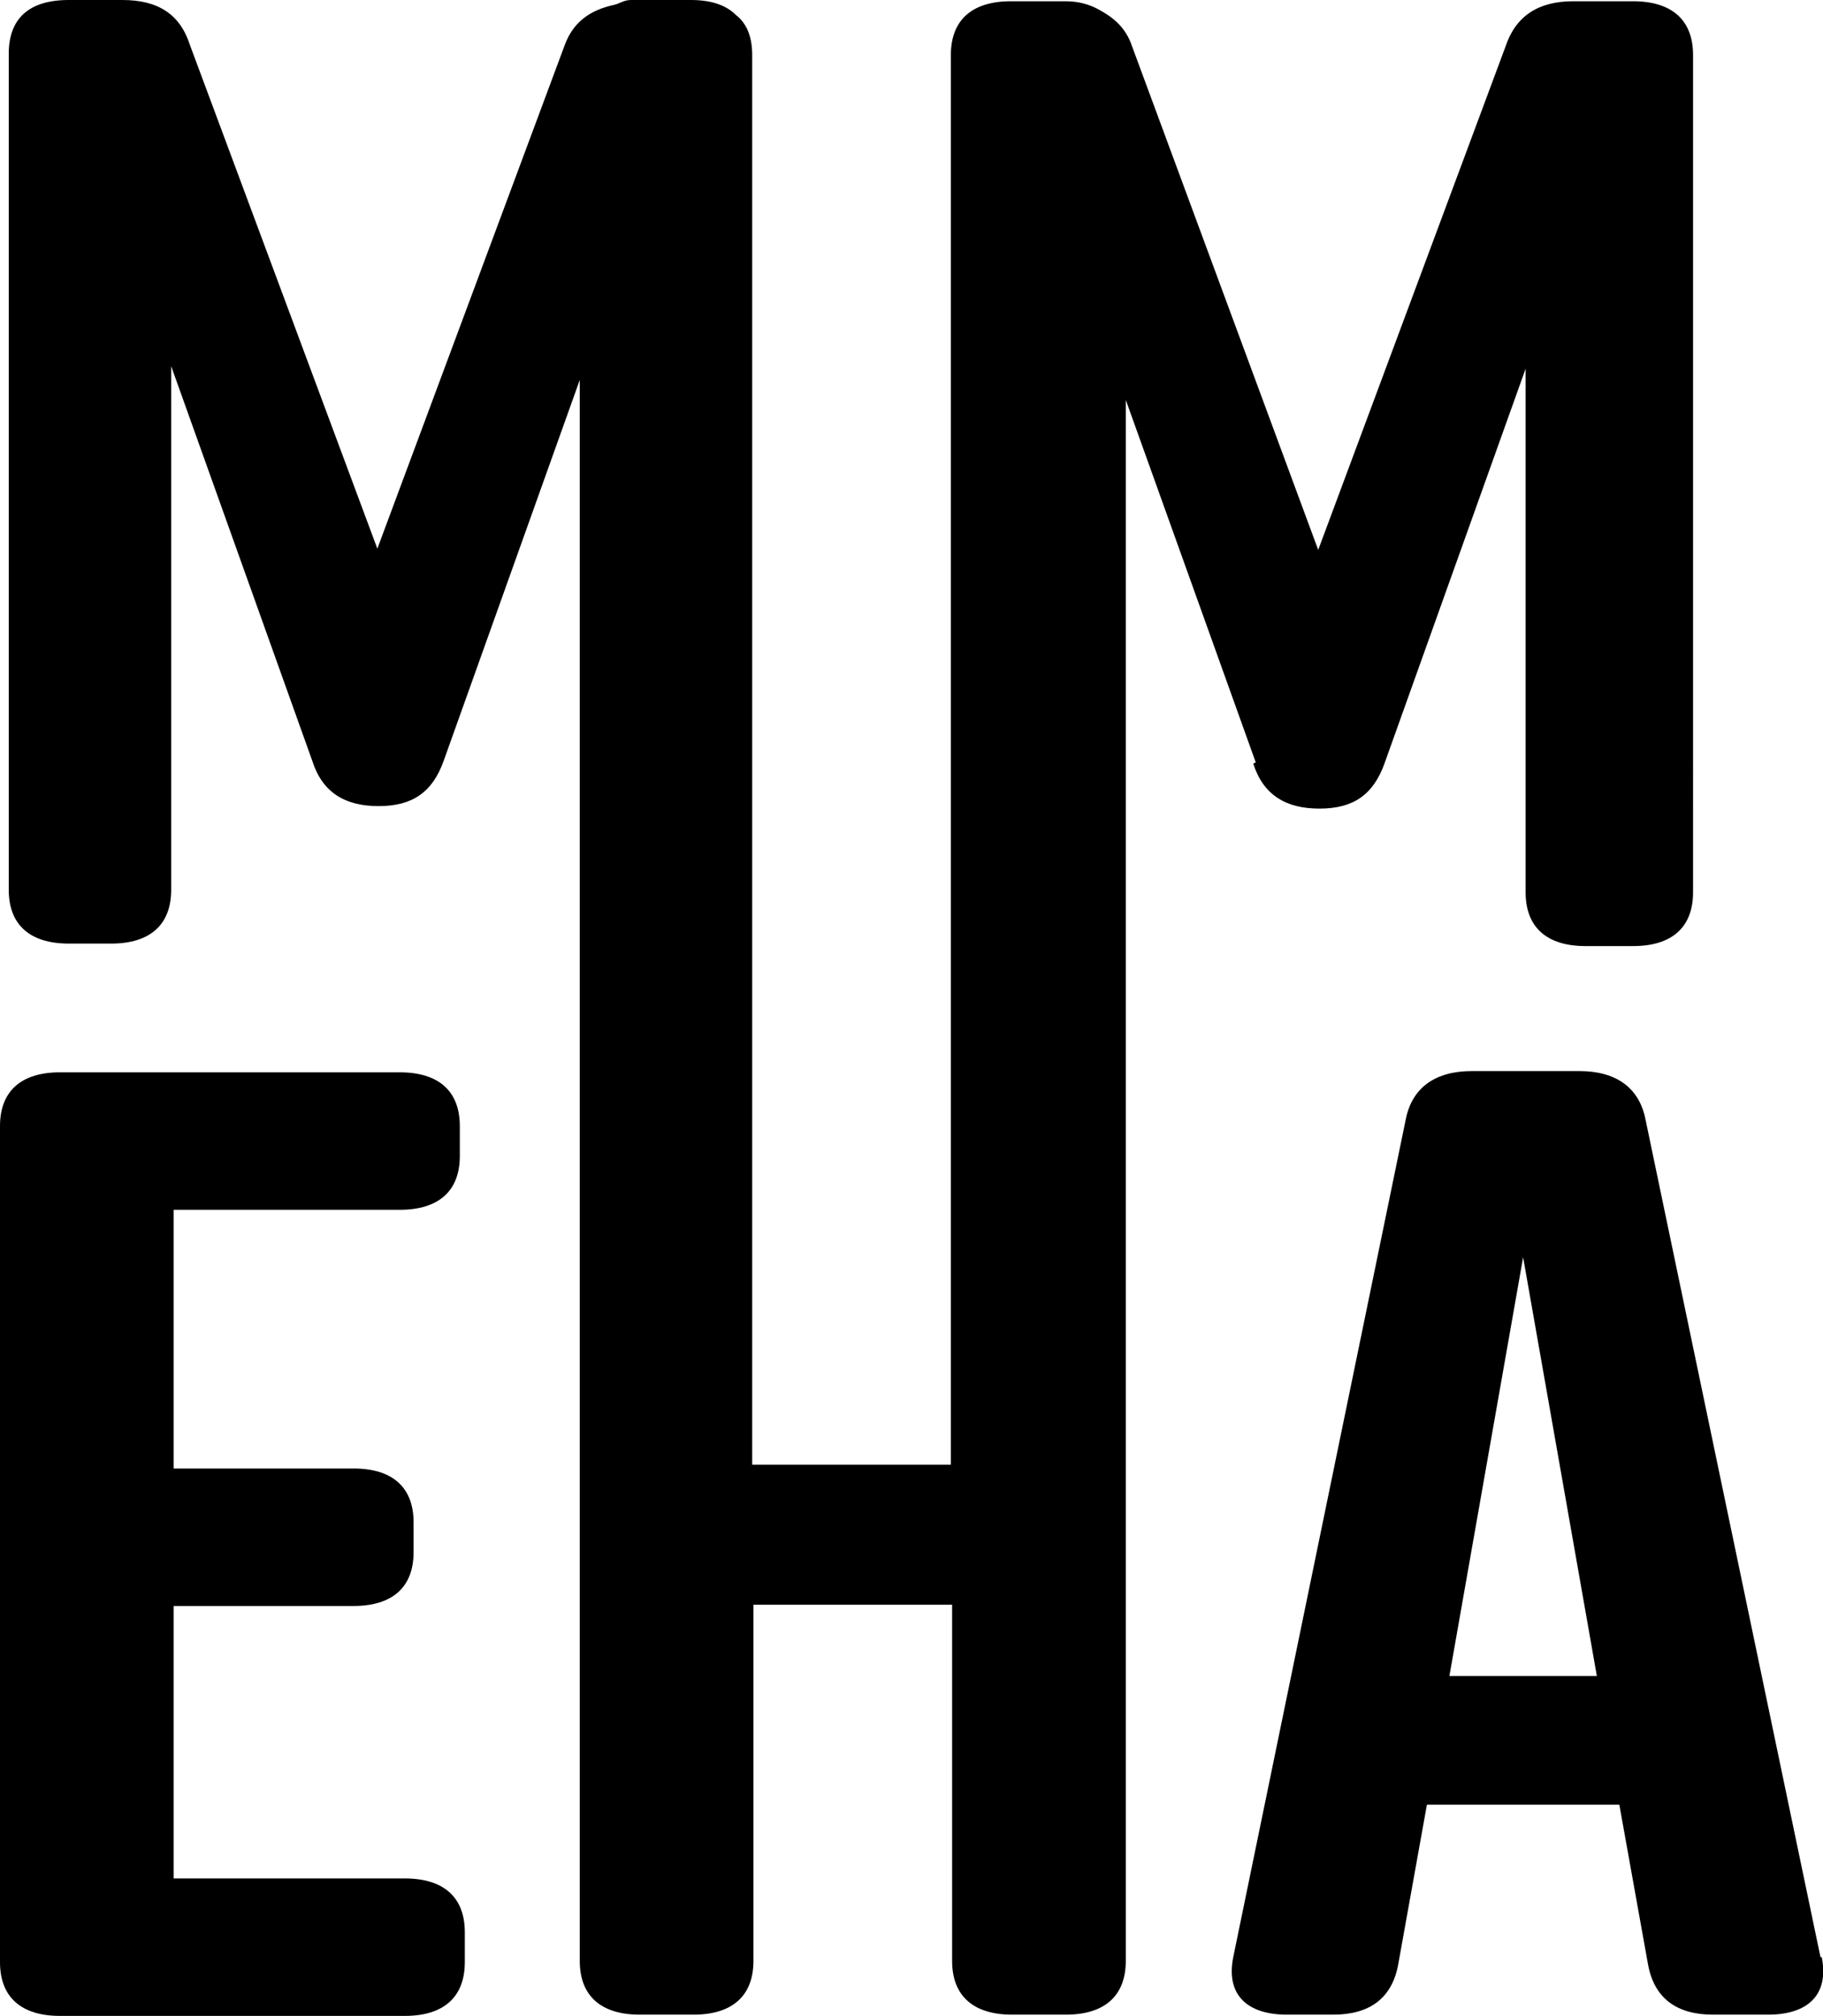
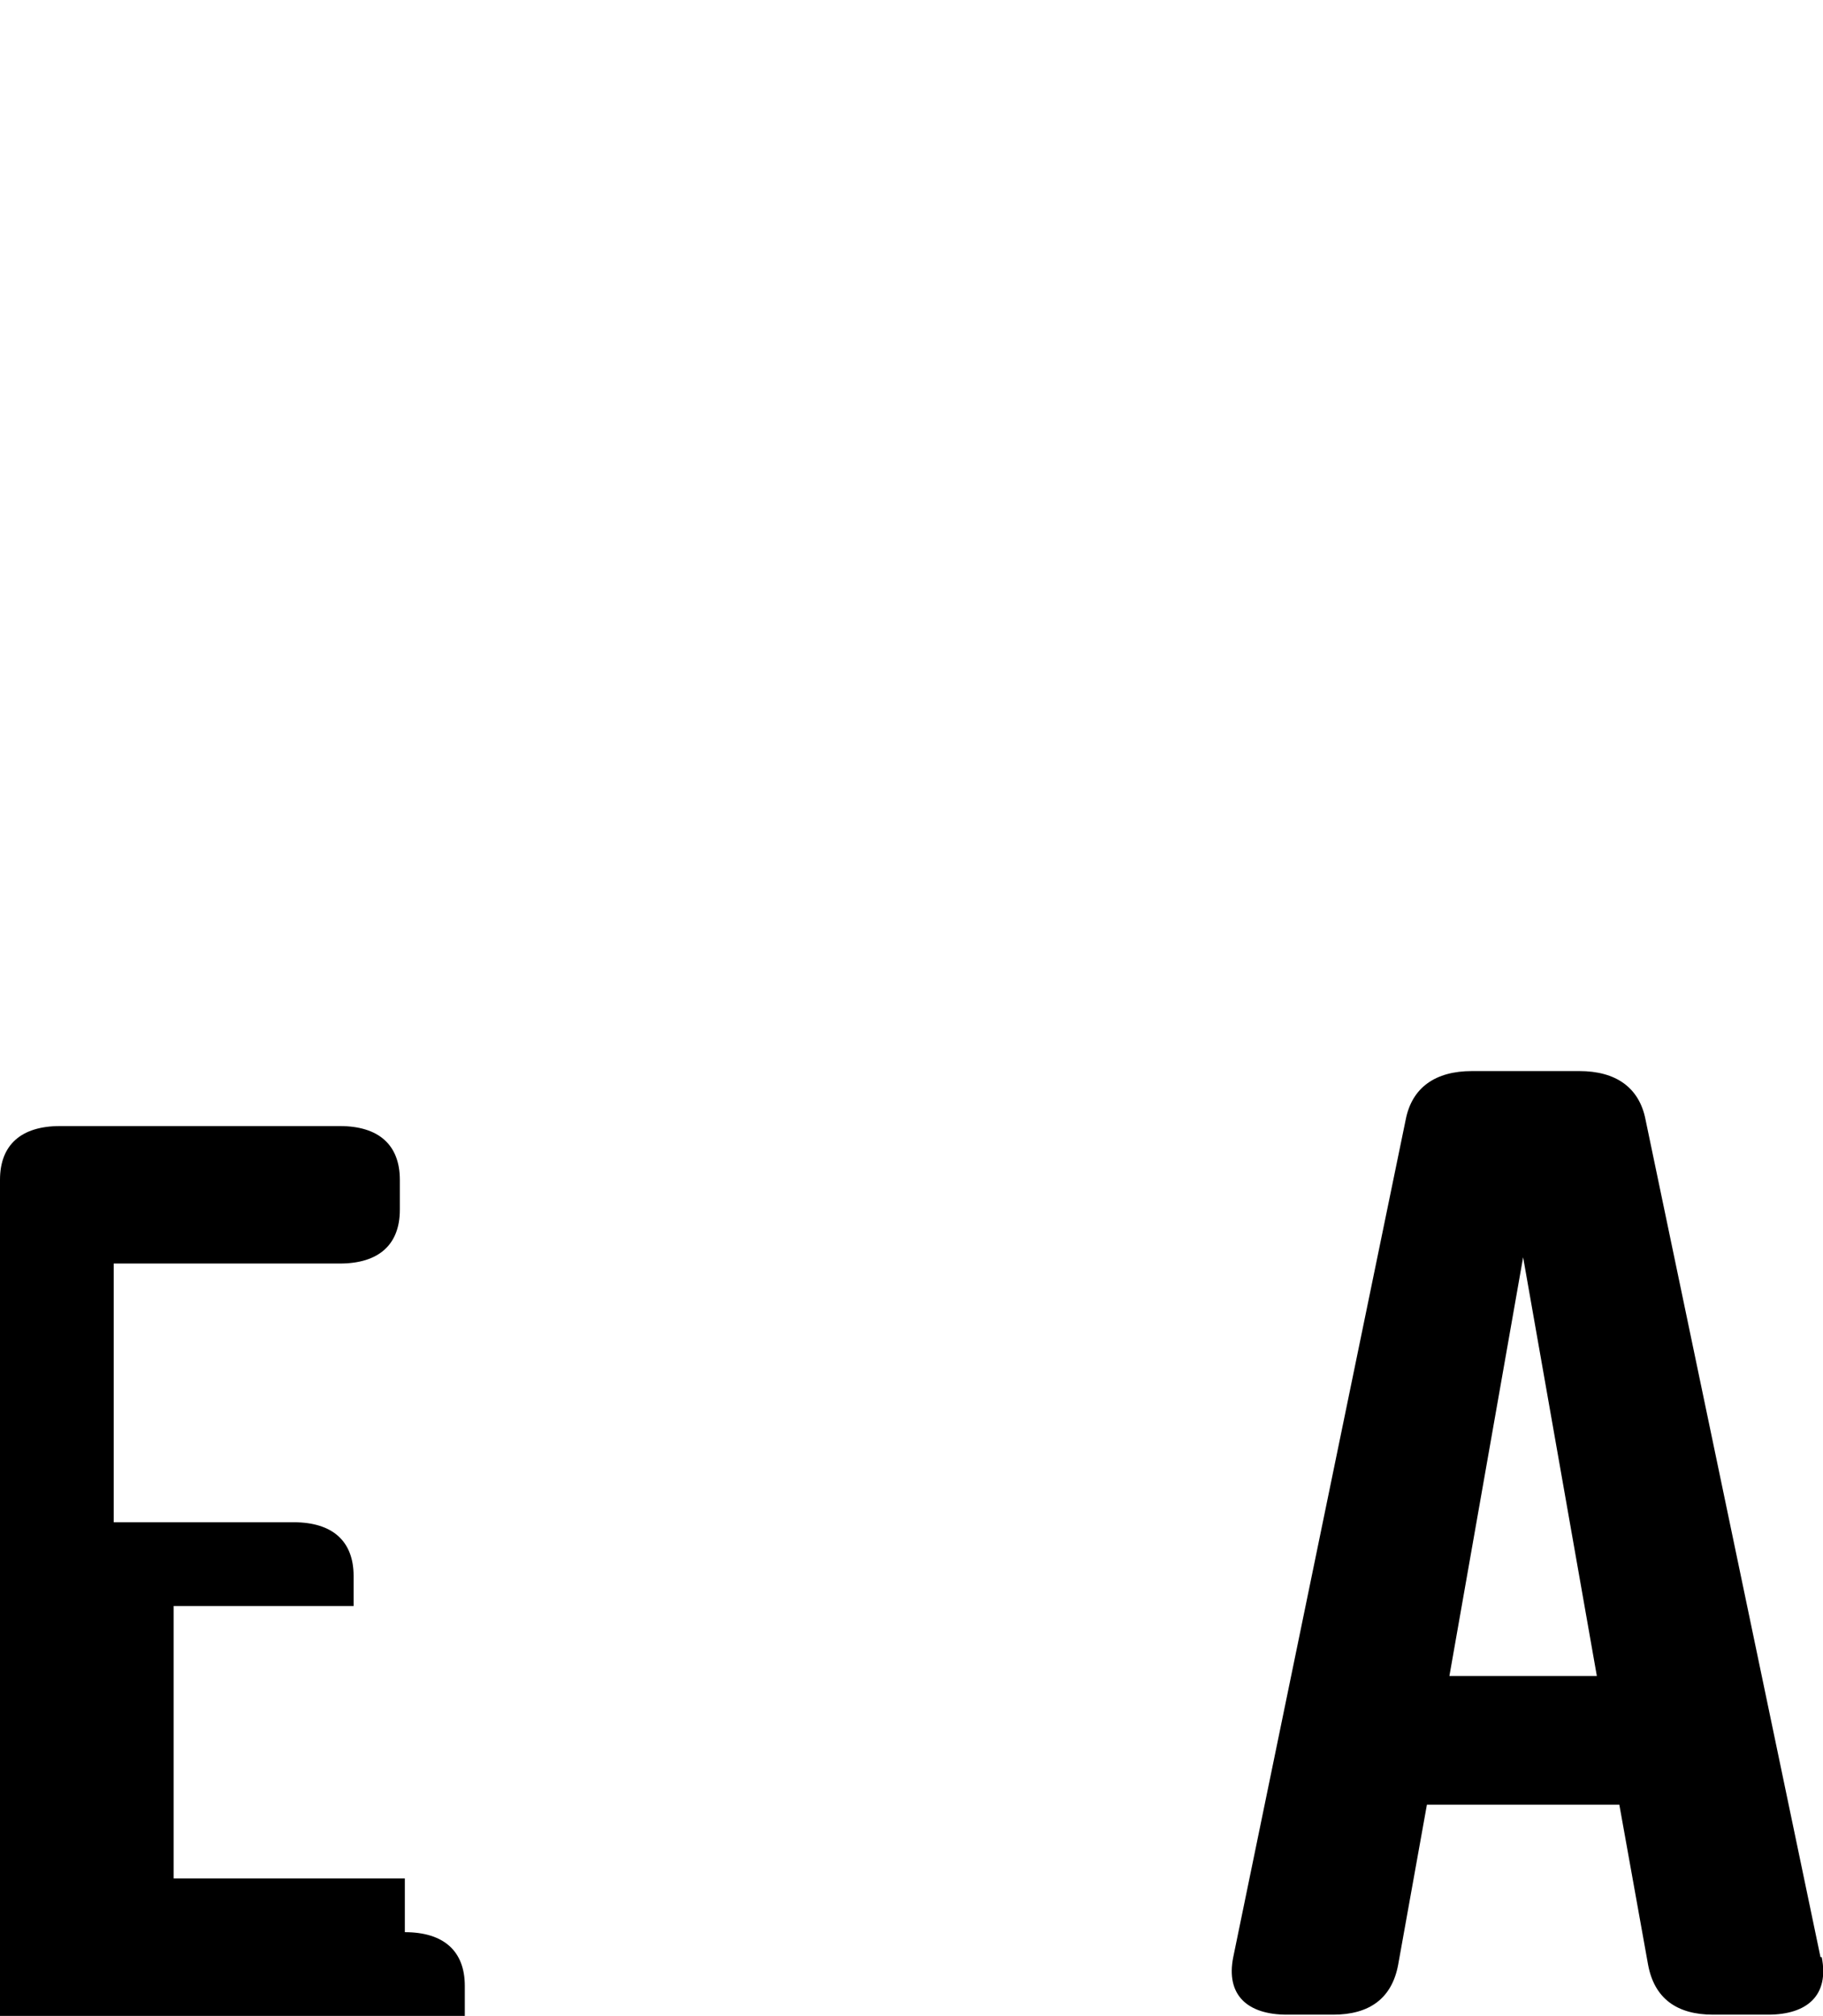
<svg xmlns="http://www.w3.org/2000/svg" id="Layer_2" viewBox="0 0 14.59 16.13">
  <g id="Layer_1-2">
-     <path d="m10.03,6.11c.08.25.26.36.53.36s.43-.11.52-.36l1.13-3.16v4.19c0,.28.17.43.48.43h.38c.31,0,.48-.15.48-.43V.44c0-.28-.17-.43-.48-.43h-.48c-.28,0-.46.12-.54.36l-1.5,4.03L9.06.37c-.05-.15-.15-.23-.26-.29-.07-.04-.16-.07-.27-.07,0,0,0,0,0,0h-.44c-.31,0-.48.15-.48.43v11.28h-1.59V.44c0-.14-.04-.25-.13-.32-.08-.08-.2-.12-.36-.12h-.48c-.06,0-.09.03-.14.04,0,0,0,0,0,0-.18.04-.32.13-.39.32l-1.5,4.03L1.52.36c-.08-.25-.26-.36-.54-.36h-.43C.23,0,.07.15.07.43v6.69c0,.28.17.43.48.43h.34c.31,0,.48-.15.48-.43V2.93l1.13,3.16c.08.25.26.36.53.36s.43-.11.52-.36l1.09-3.05v12.65c0,.28.17.43.48.43h.43c.31,0,.48-.15.48-.43v-2.85h1.59v2.85c0,.28.17.43.48.43h.43c.31,0,.48-.15.48-.43V3.2l1.04,2.9Z" />
-     <path d="m3.24,15.03h-1.85v-2.18h1.44c.31,0,.48-.15.48-.43v-.24c0-.28-.17-.43-.48-.43h-1.44v-2.07h1.81c.31,0,.48-.15.48-.43v-.24c0-.28-.17-.43-.48-.43H.48c-.31,0-.48.15-.48.43v6.69c0,.28.17.43.48.43h2.76c.31,0,.48-.15.48-.43v-.24c0-.28-.17-.43-.48-.43Z" />
+     <path d="m3.24,15.03h-1.85v-2.18h1.44v-.24c0-.28-.17-.43-.48-.43h-1.44v-2.07h1.81c.31,0,.48-.15.48-.43v-.24c0-.28-.17-.43-.48-.43H.48c-.31,0-.48.15-.48.43v6.69c0,.28.17.43.48.43h2.76c.31,0,.48-.15.48-.43v-.24c0-.28-.17-.43-.48-.43Z" />
    <path d="m14.57,15.66l-1.4-6.7c-.05-.26-.24-.39-.53-.39h-.86c-.29,0-.48.13-.53.39l-1.38,6.7c-.06.3.11.46.43.46h.37c.29,0,.47-.13.52-.4l.23-1.28h1.54l.23,1.28c.05.27.23.4.52.4h.44c.32,0,.49-.16.43-.46Zm-2.97-2.25l.59-3.35.59,3.35h-1.18Z" />
  </g>
</svg>